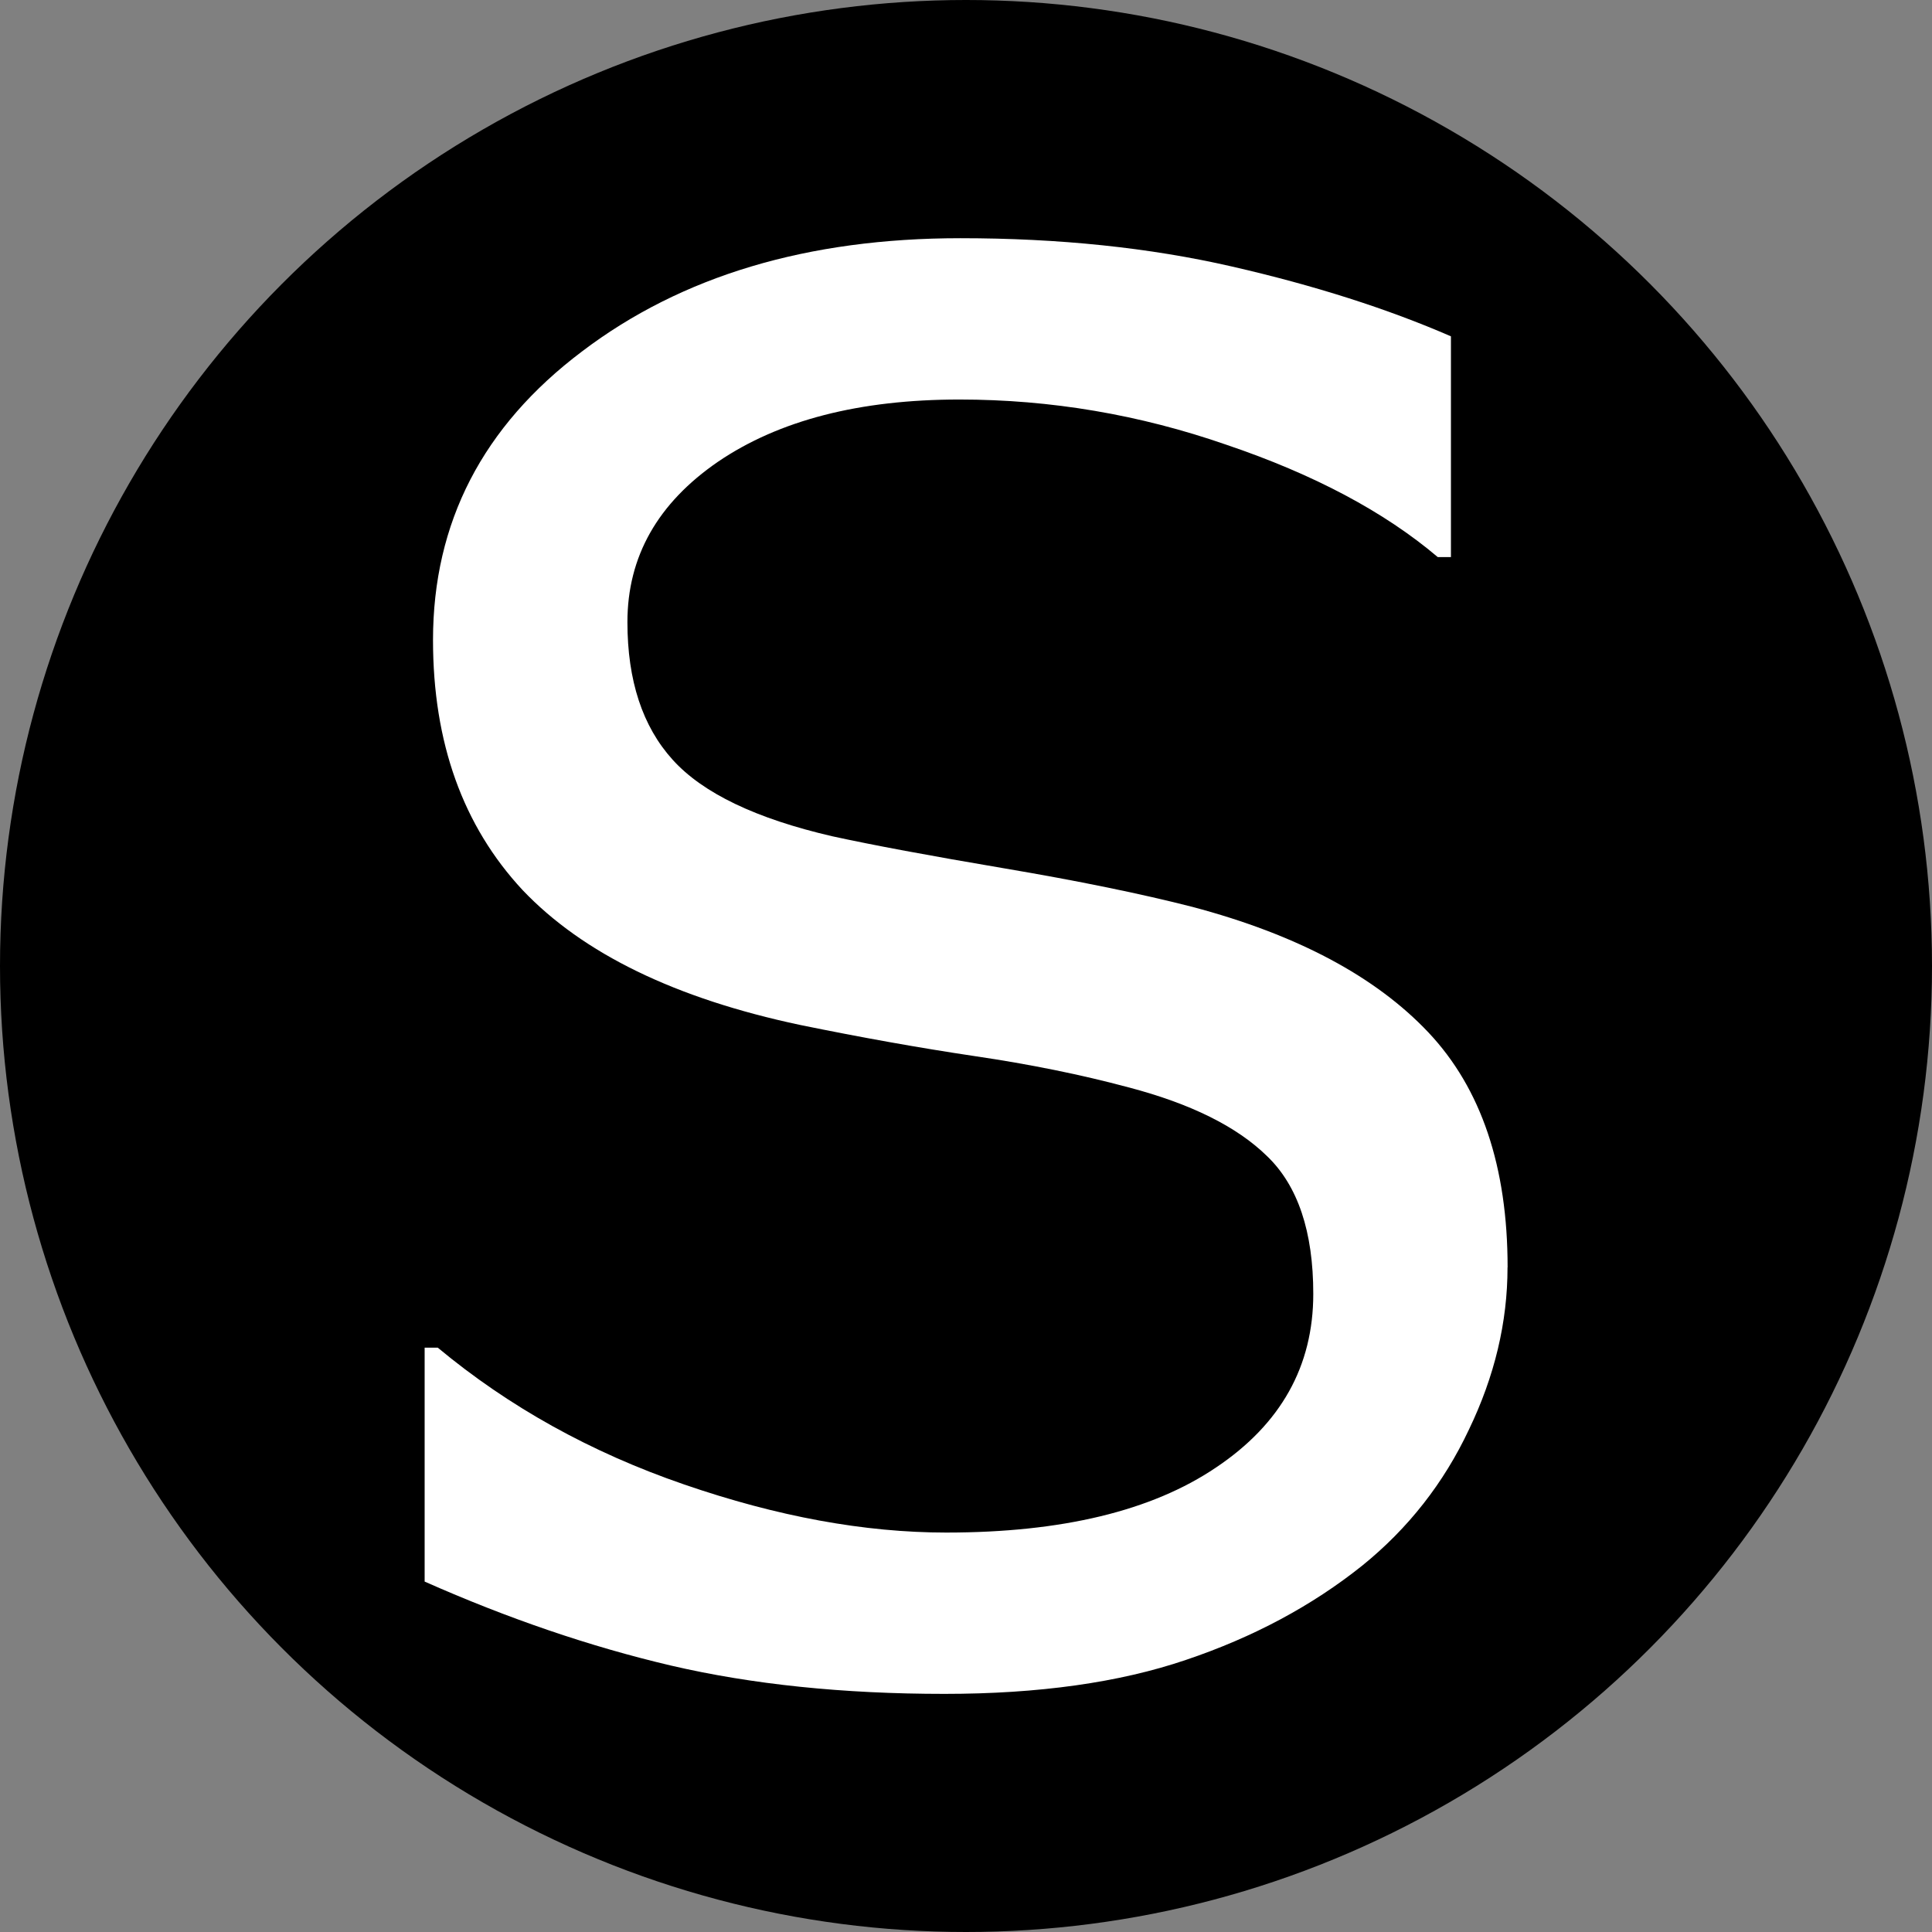
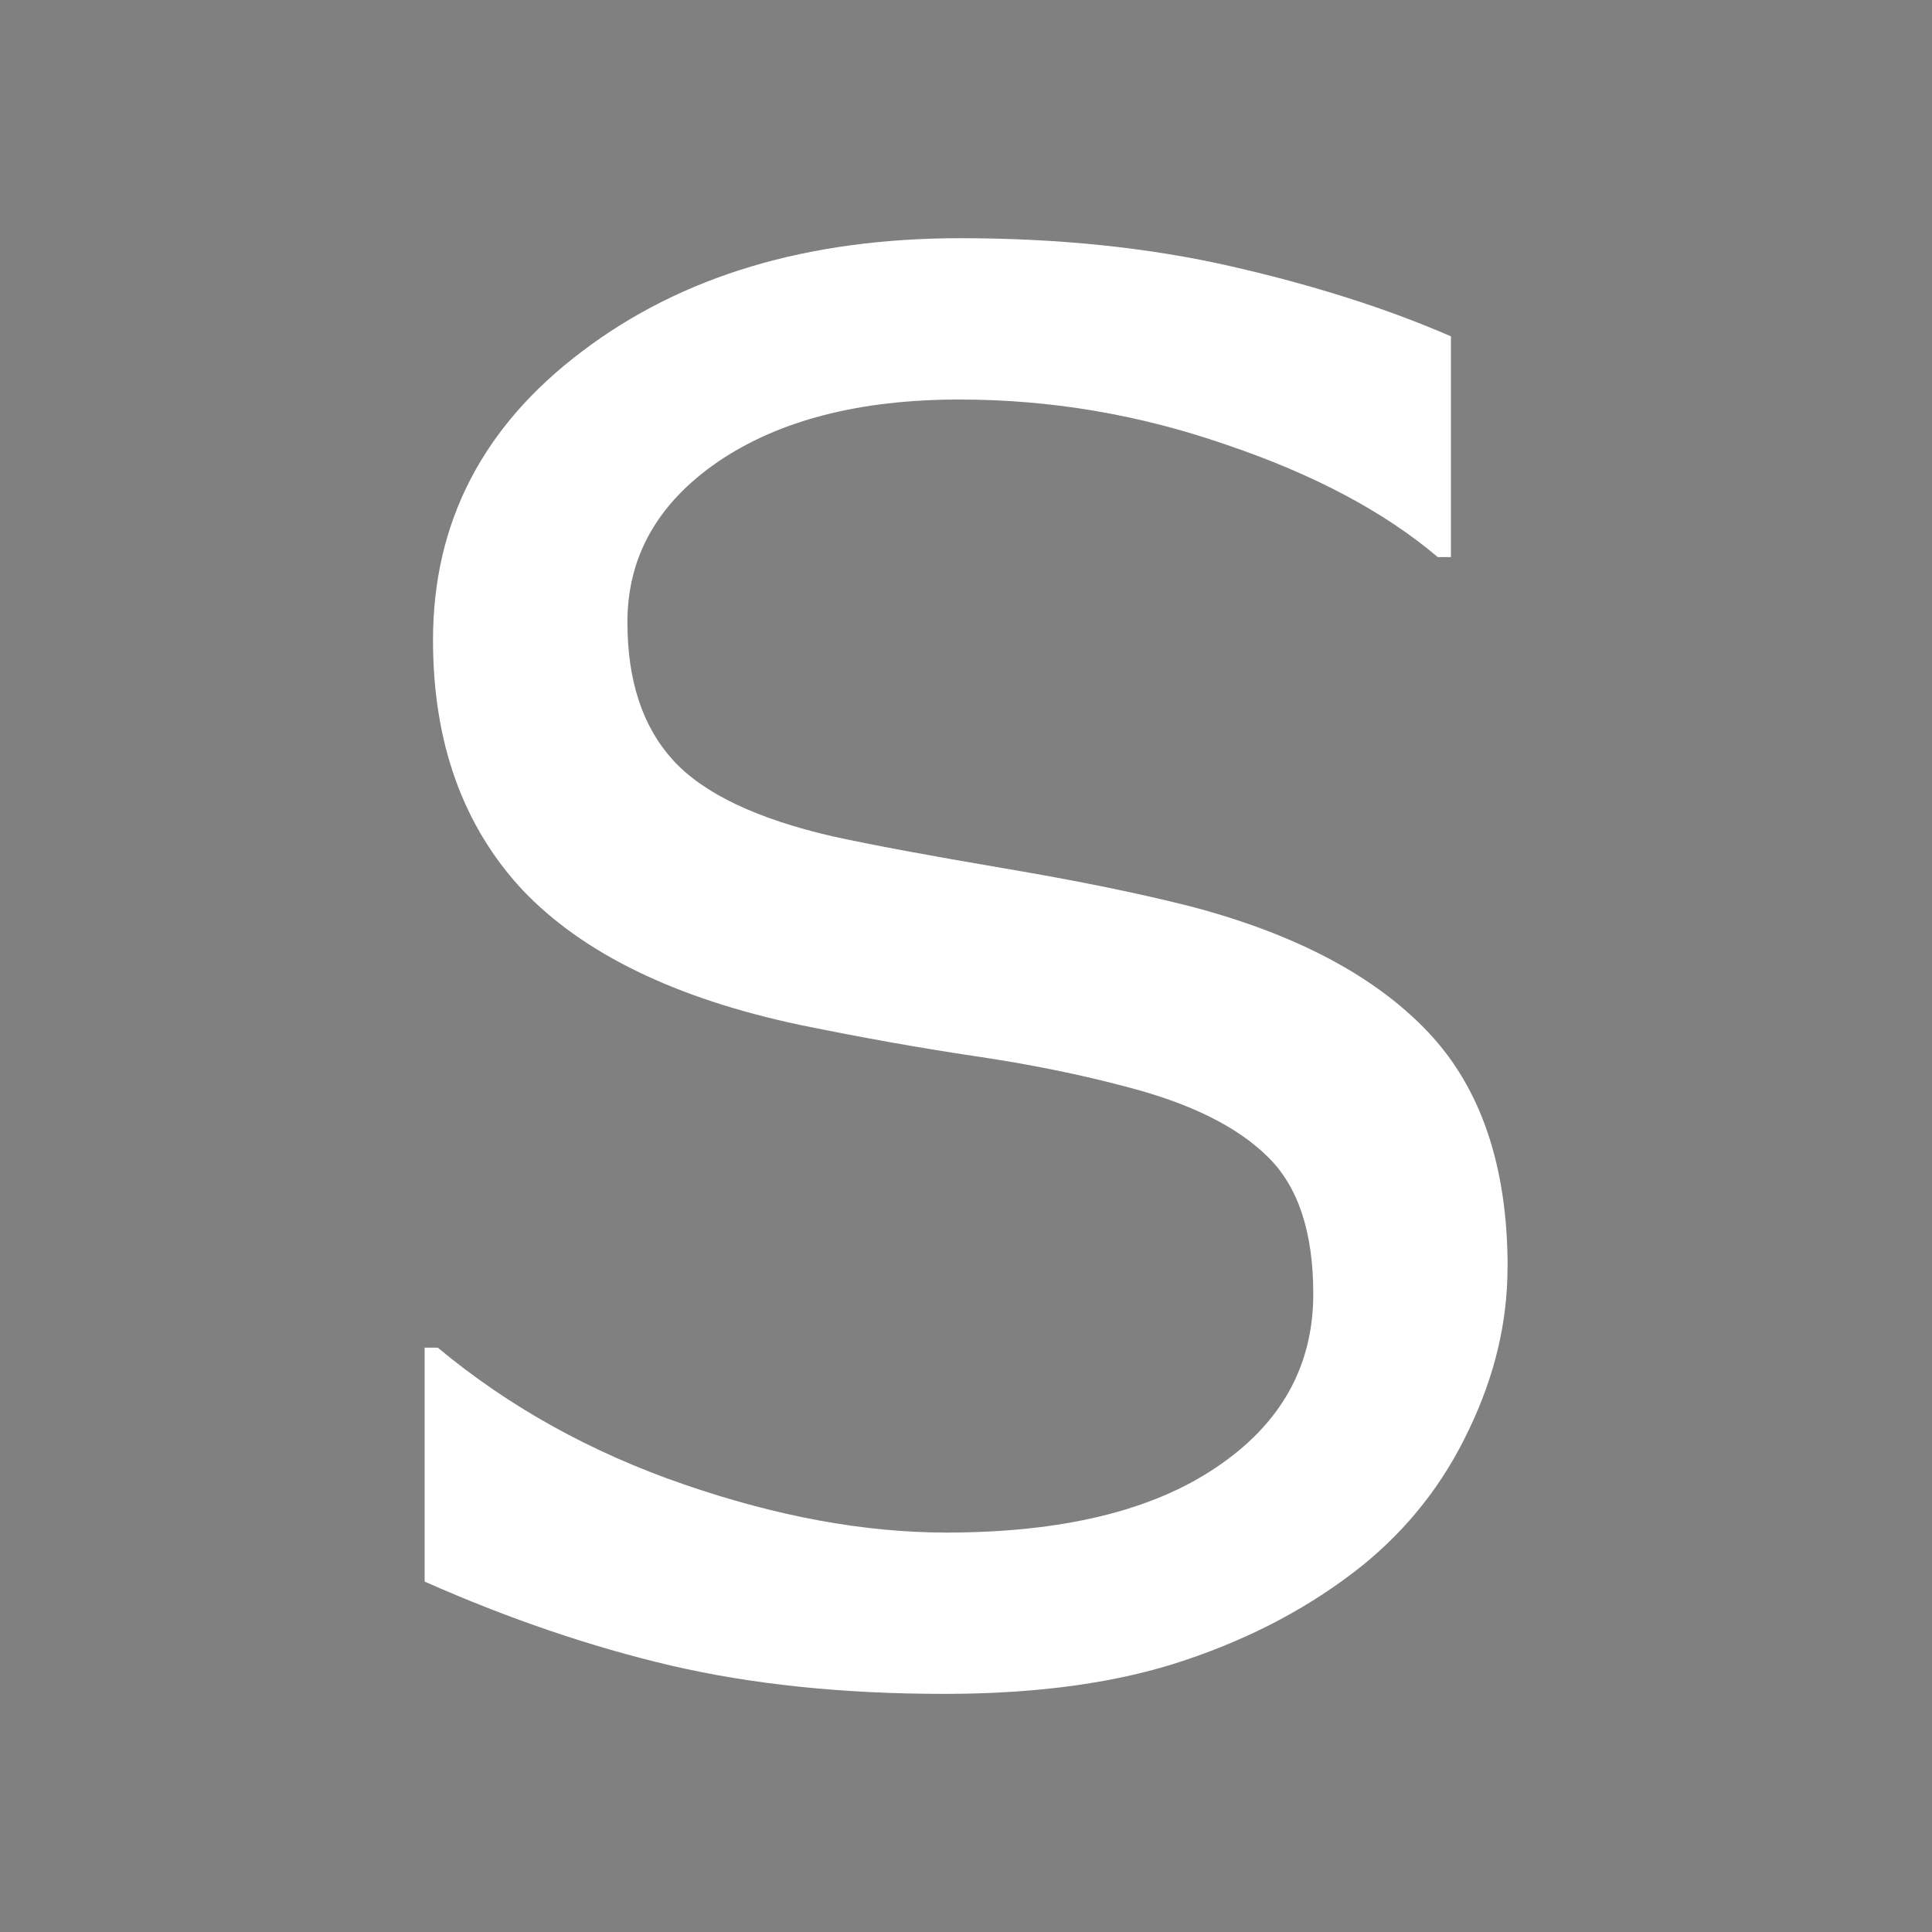
<svg xmlns="http://www.w3.org/2000/svg" width="24" height="24" viewBox="0 0 24 24" version="1.1" id="svg1">
  <rect x="0" y="0" width="24" height="24" fill="#808080" stroke="none" />
  <defs id="defs1" />
-   <circle style="fill:#000000;fill-opacity:1;stroke:none;stroke-width:2;stroke-linecap:round;stroke-miterlimit:3;paint-order:fill markers stroke" id="path1" cx="12" cy="12" r="12" />
  <path d="m 18.727,15.744 q 0,1.02 -0.48,2.016 -0.469,0.996 -1.324,1.688 -0.938,0.75 -2.191,1.172 -1.242,0.422 -3,0.422 -1.887,0 -3.398,-0.352 -1.5,-0.352 -3.059,-1.043 v -2.906 H 5.438 q 1.324,1.102 3.059,1.699 1.734,0.598 3.258,0.598 2.156,0 3.352,-0.809 1.207,-0.809 1.207,-2.156 0,-1.16 -0.574,-1.711 -0.562,-0.551 -1.723,-0.855 Q 13.137,13.271 12.105,13.119 11.086,12.967 9.938,12.732 7.617,12.24 6.492,11.057 5.379,9.861 5.379,7.951 q 0,-2.191 1.852,-3.586 1.852,-1.406 4.699,-1.406 1.84,0 3.375,0.352 1.535,0.352 2.719,0.867 v 2.742 h -0.164 q -0.996,-0.844 -2.625,-1.395 -1.617,-0.562 -3.316,-0.562 -1.863,0 -3,0.773 -1.125,0.773 -1.125,1.992 0,1.09 0.563,1.711 0.562,0.621 1.98,0.949 0.75,0.164 2.133,0.398 1.383,0.234 2.344,0.48 1.945,0.516 2.93,1.559 0.984,1.043 0.984,2.918 z" id="text1" style="fill:#ffffff;stroke-width:2;stroke-linecap:round;stroke-miterlimit:3;paint-order:fill markers stroke" aria-label="S" />
</svg>